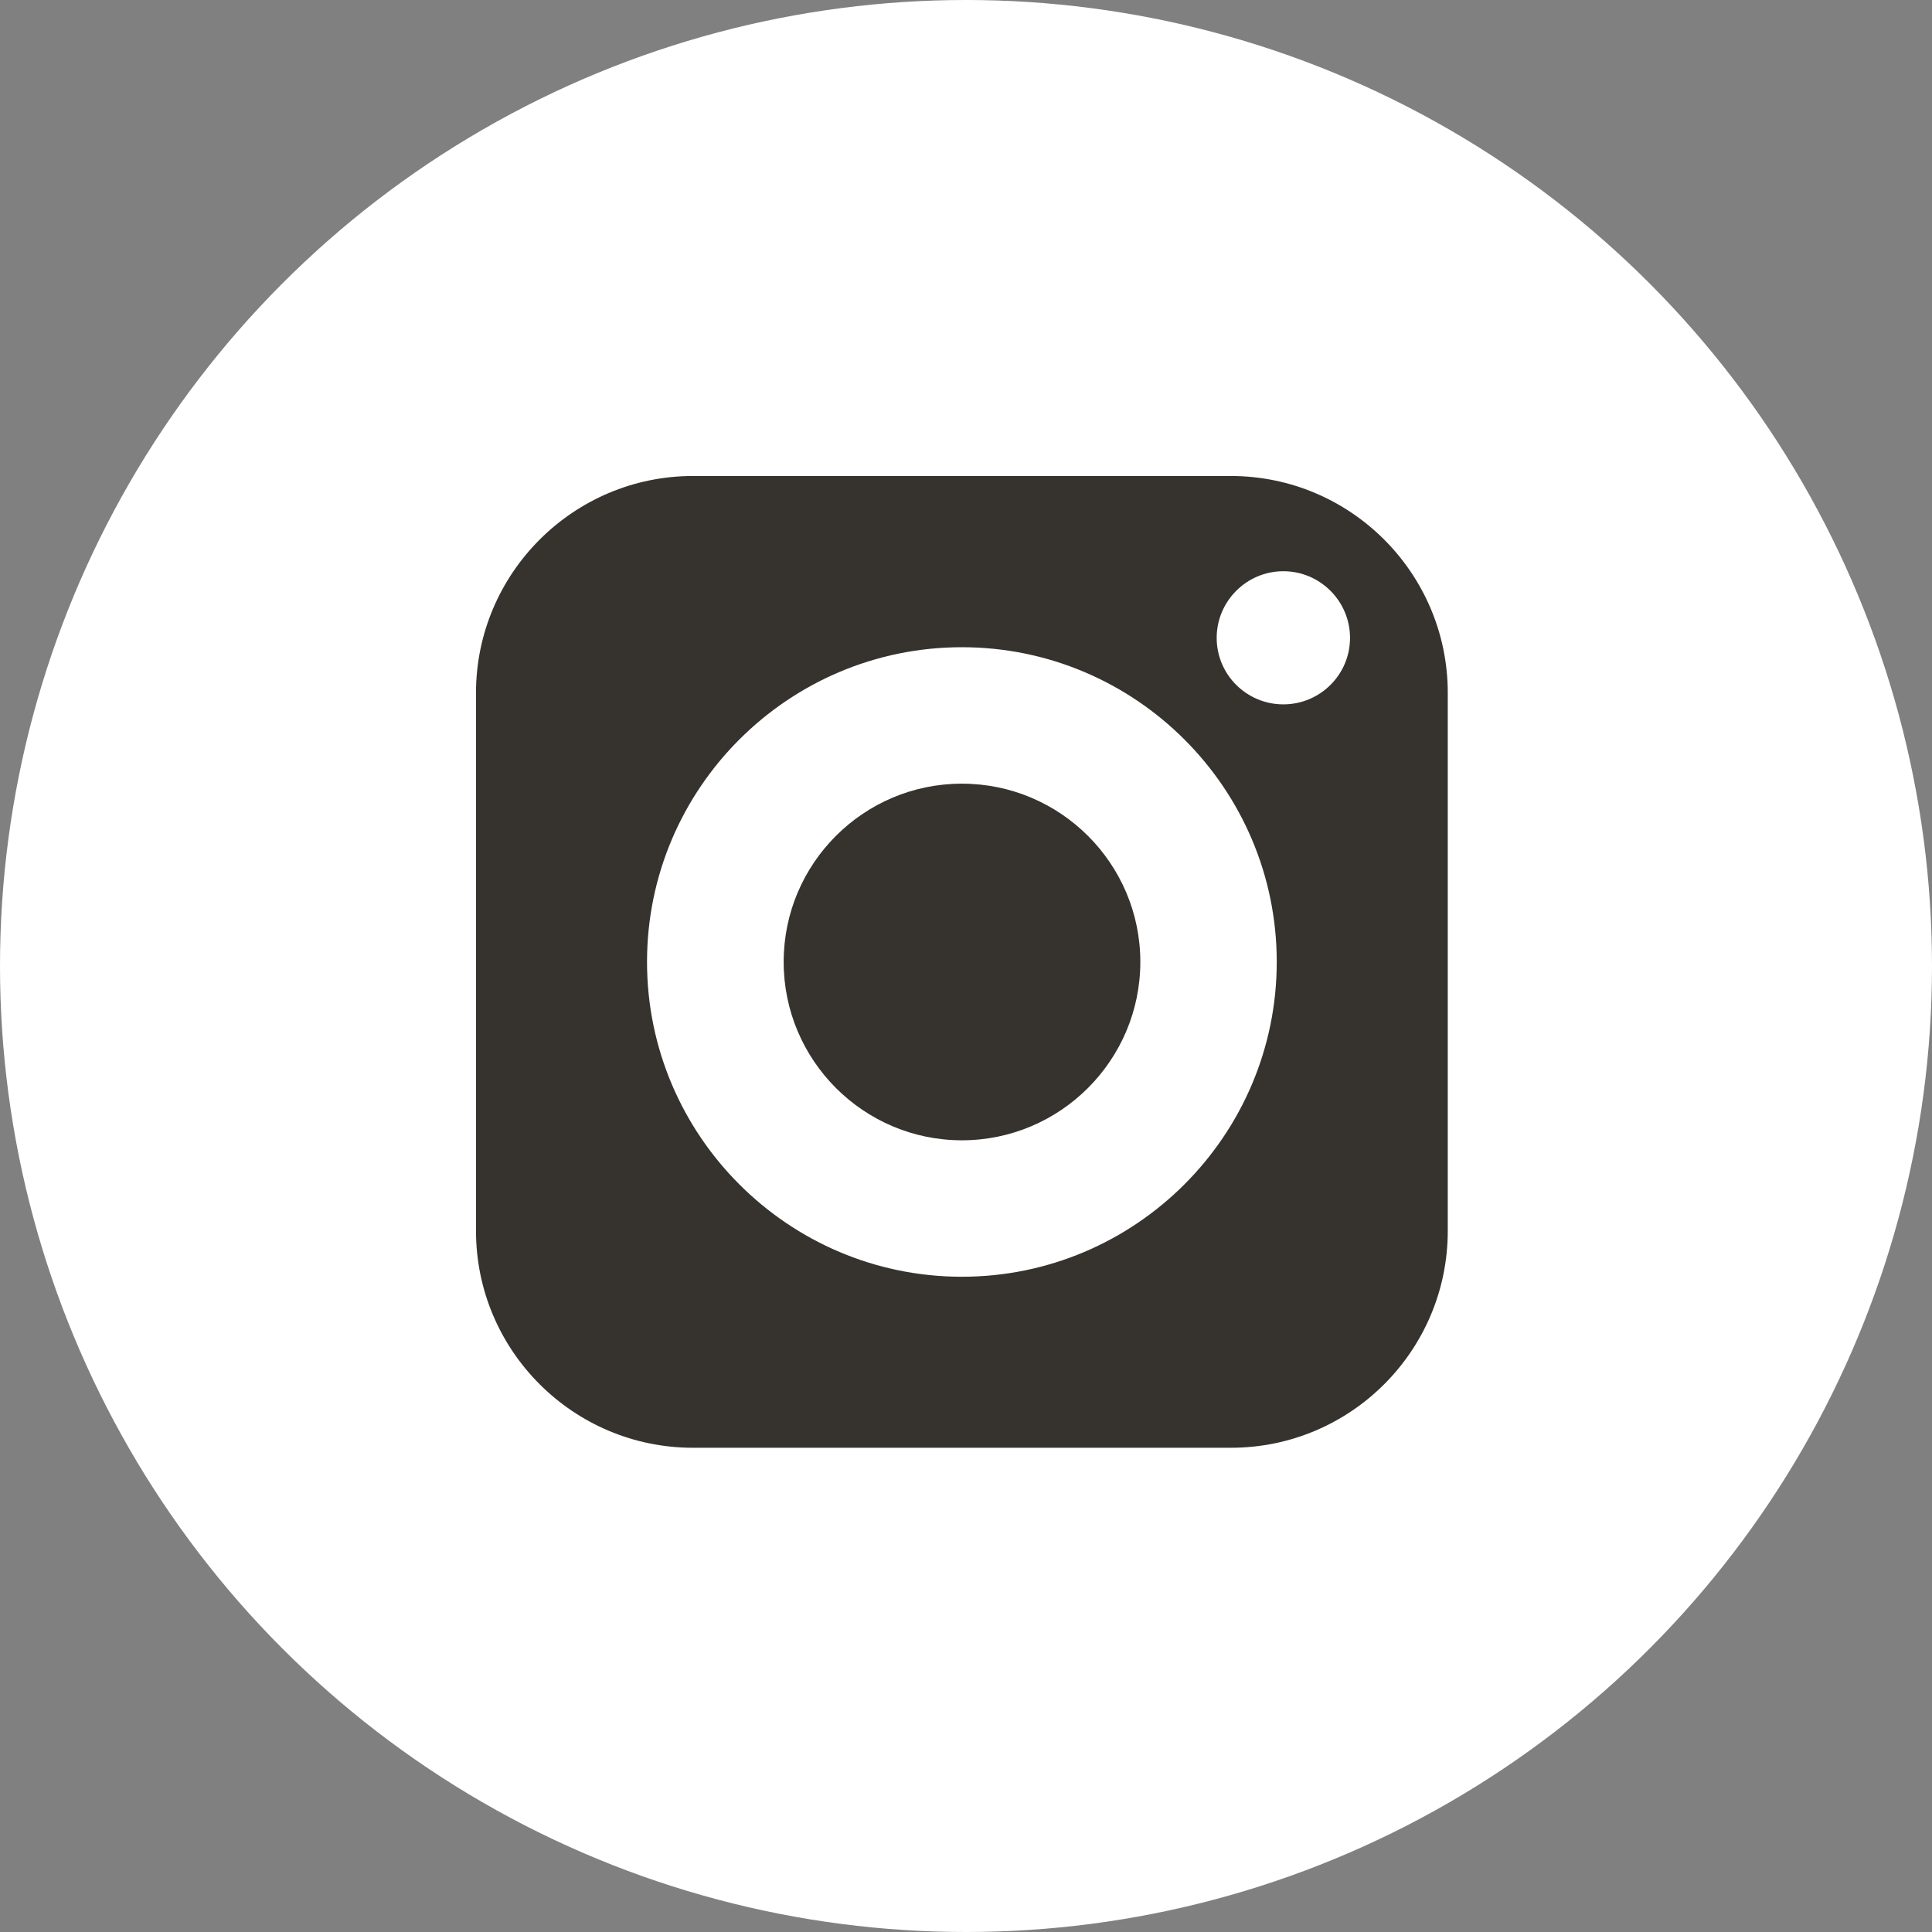
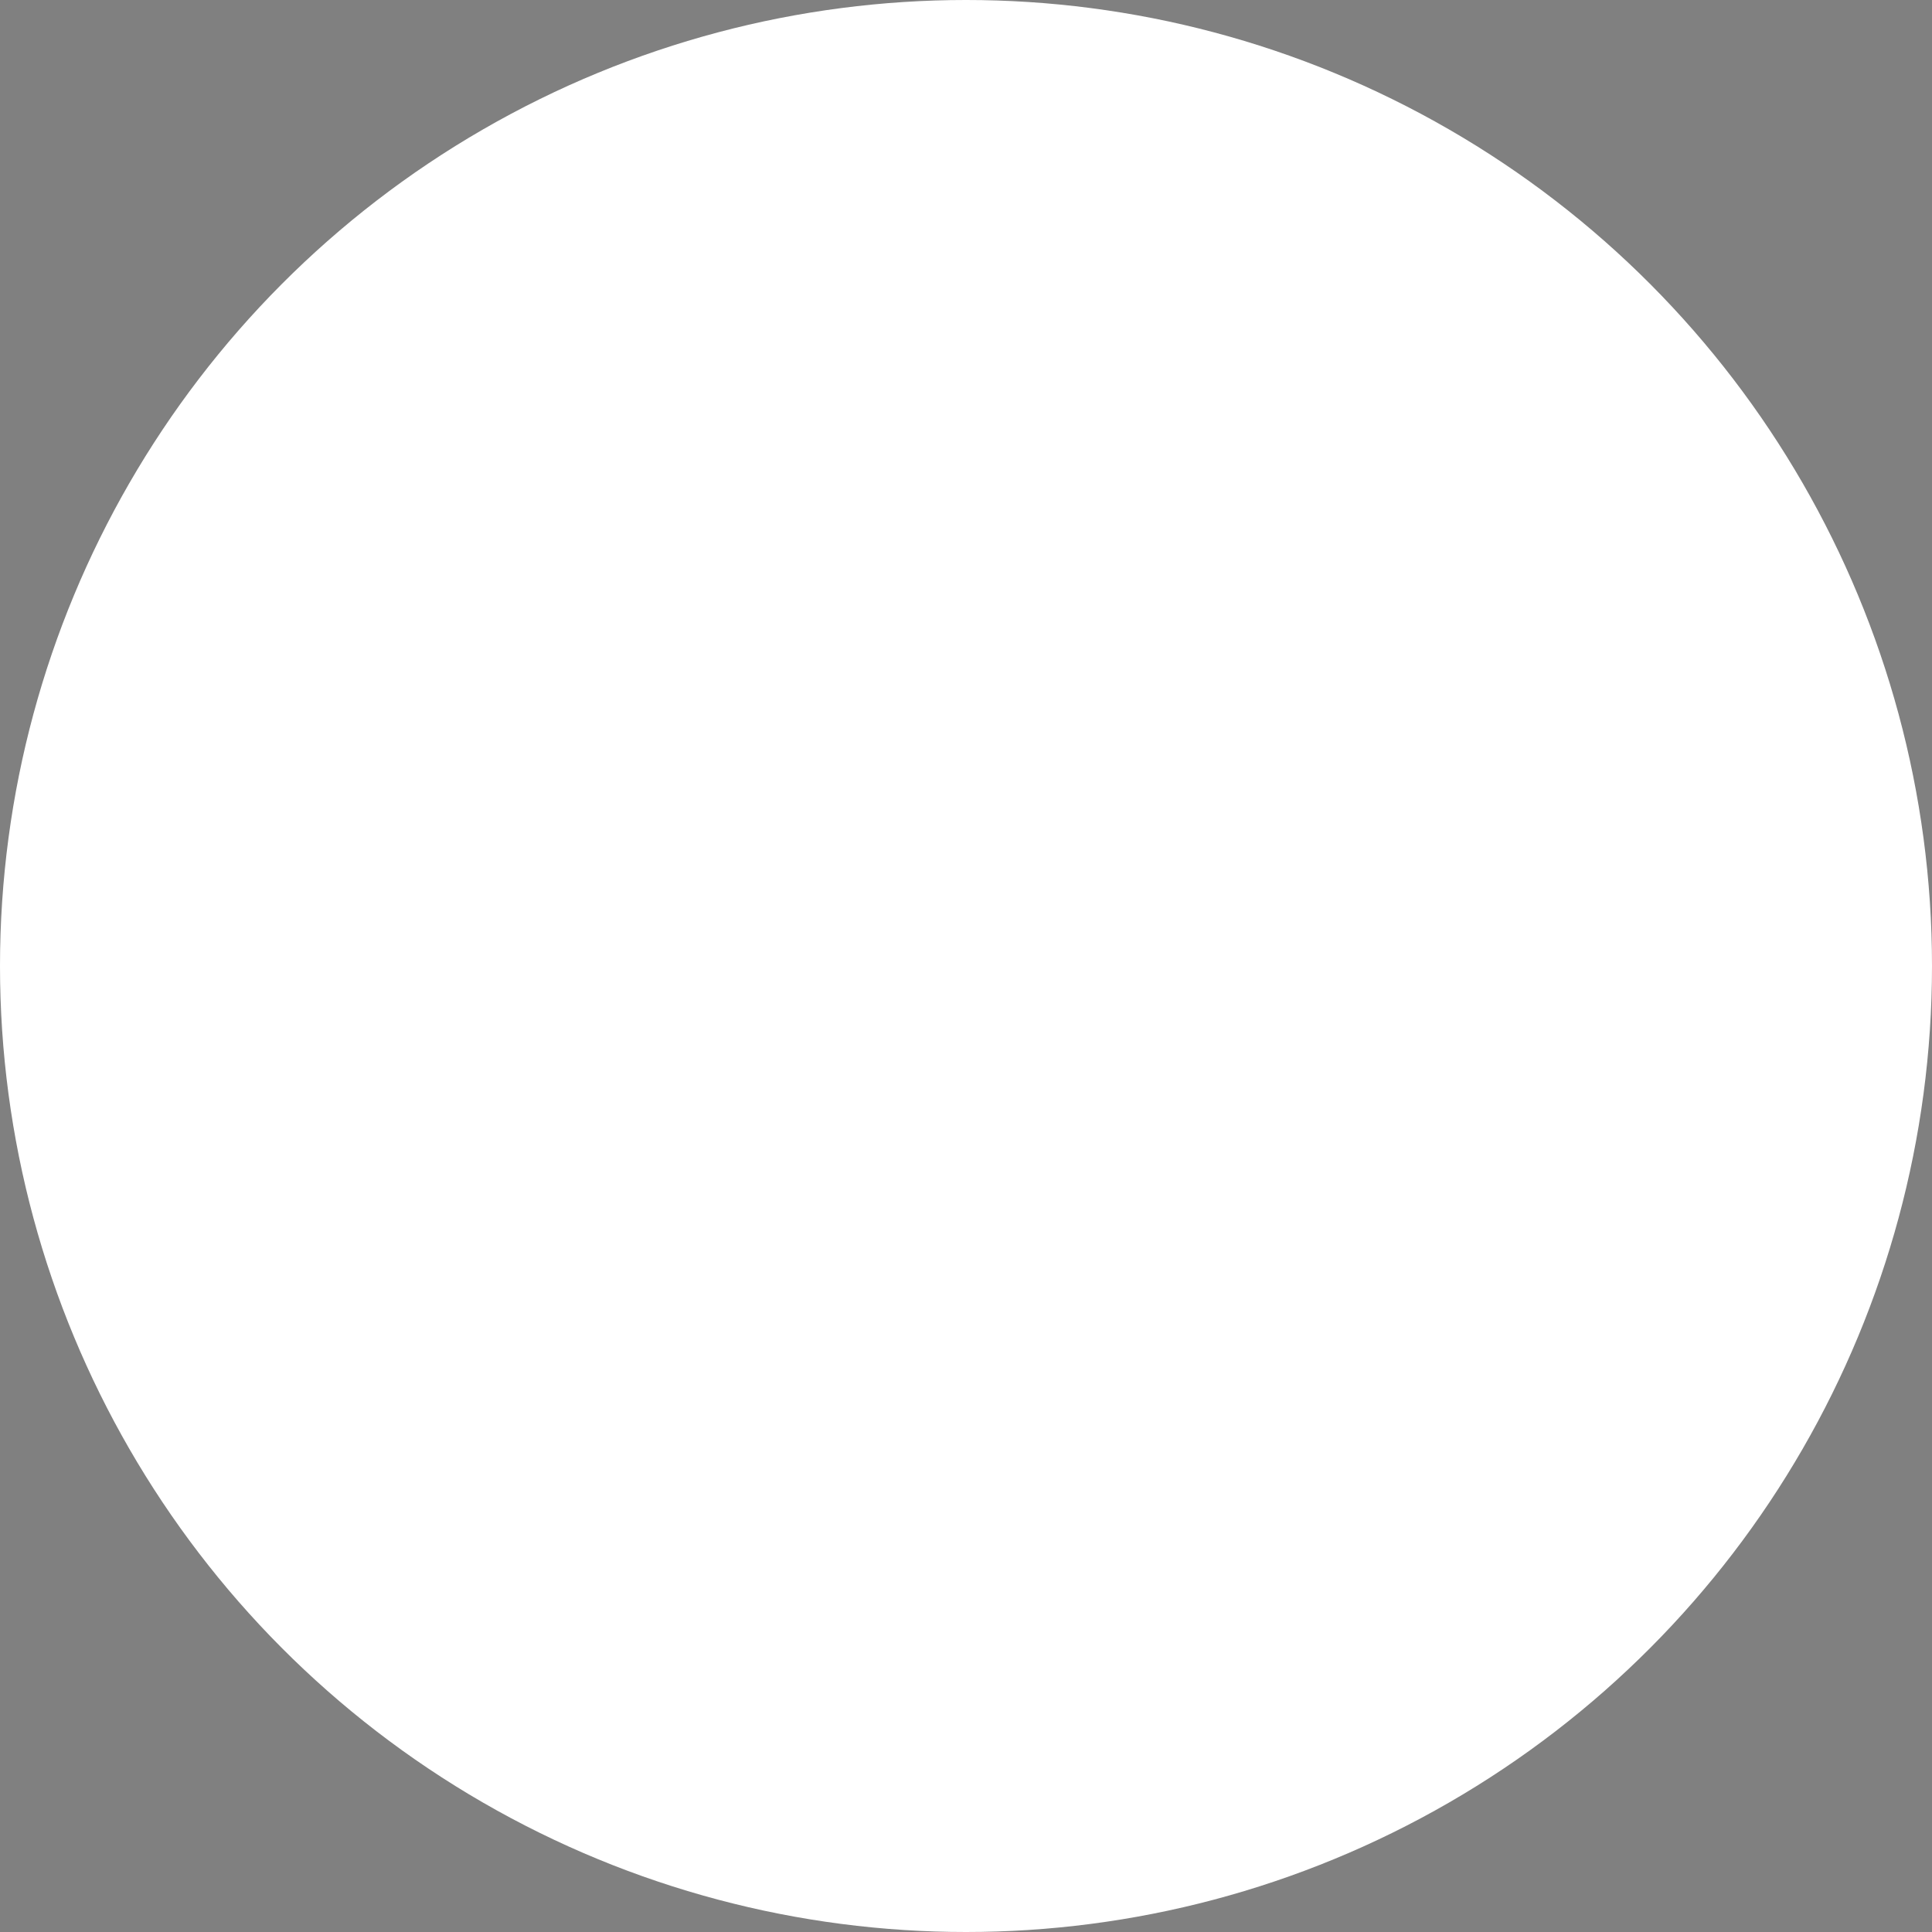
<svg xmlns="http://www.w3.org/2000/svg" width="69" height="69" viewBox="0 0 69 69" fill="none">
  <rect x="0" y="0" width="69" height="69" fill="#808080" stroke="none" />
  <circle cx="34.5" cy="34.5" r="34.5" fill="white" />
-   <path d="M34.353 27.988C30.841 27.988 27.988 30.841 27.988 34.353C27.988 37.866 30.841 40.725 34.353 40.725C37.866 40.725 40.726 37.866 40.726 34.353C40.726 30.841 37.866 27.988 34.353 27.988Z" fill="#36332F" />
-   <path d="M43.96 17H24.747C20.478 17 17 20.478 17 24.747V43.96C17 48.236 20.478 51.706 24.747 51.706H43.96C48.236 51.706 51.706 48.236 51.706 43.96V24.747C51.706 20.478 48.236 17 43.96 17ZM34.353 45.598C28.155 45.598 23.108 40.552 23.108 34.353C23.108 28.155 28.155 23.115 34.353 23.115C40.552 23.115 45.598 28.155 45.598 34.353C45.598 40.552 40.552 45.598 34.353 45.598ZM45.834 25.156C44.522 25.156 43.453 24.094 43.453 22.782C43.453 21.47 44.522 20.401 45.834 20.401C47.146 20.401 48.215 21.47 48.215 22.782C48.215 24.094 47.146 25.156 45.834 25.156Z" fill="#36332F" />
</svg>